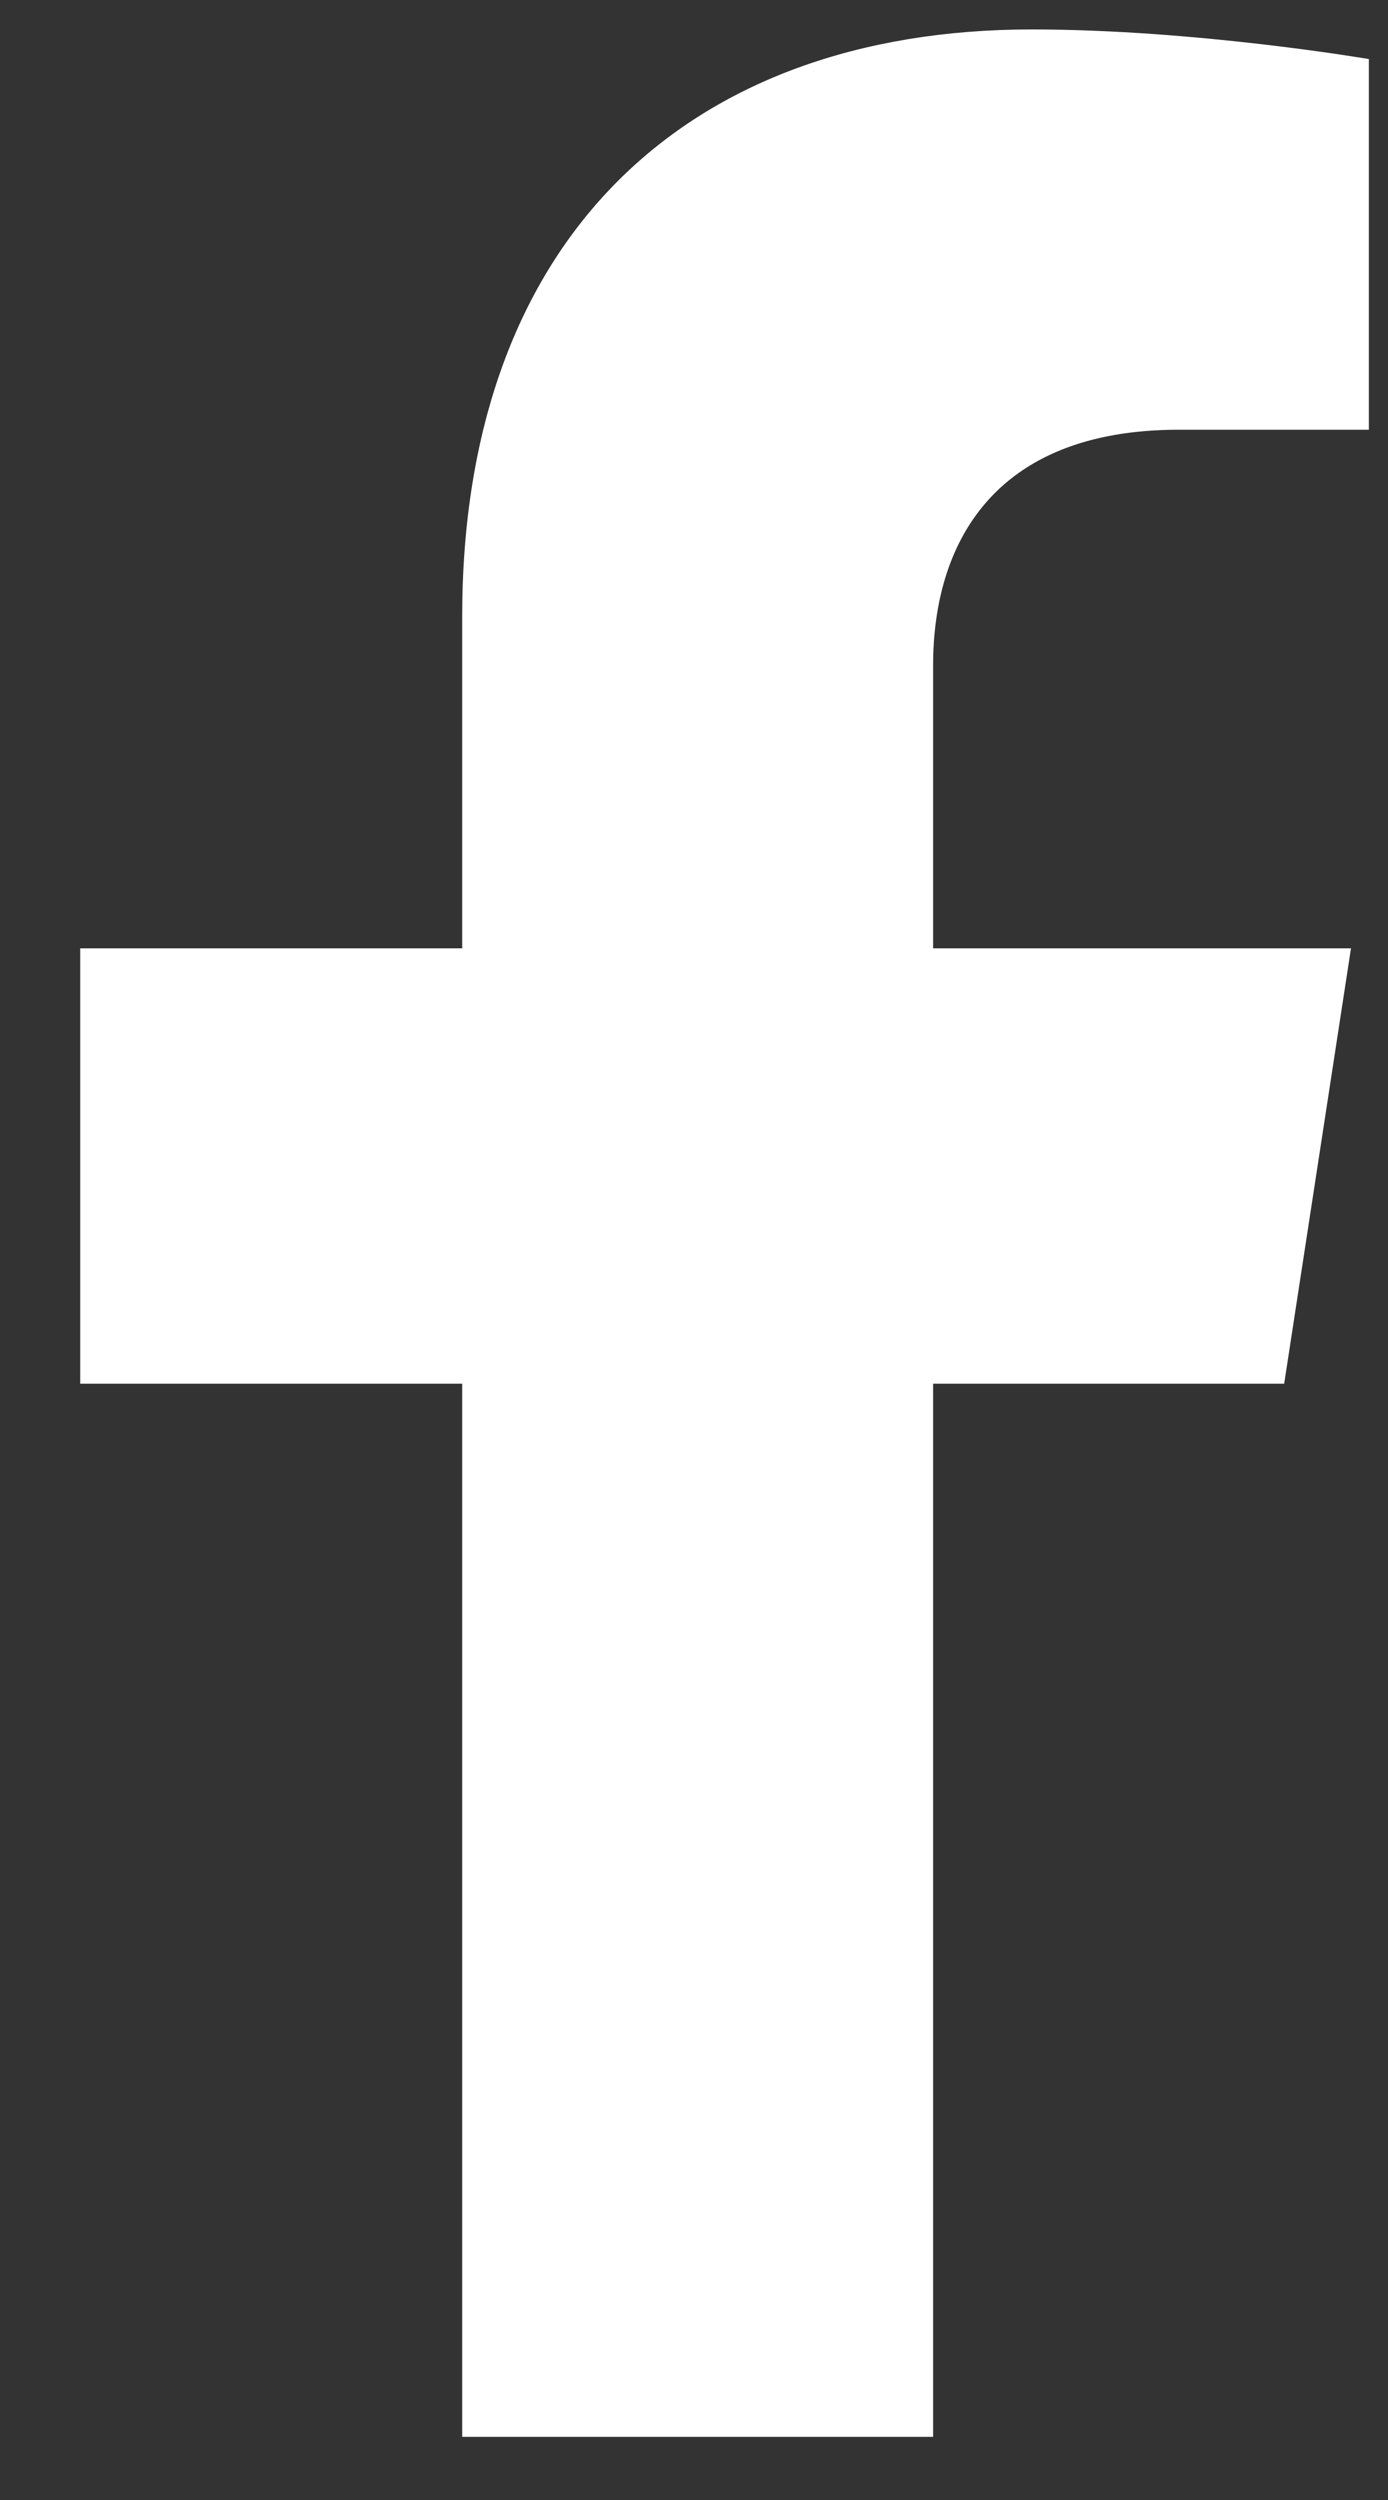
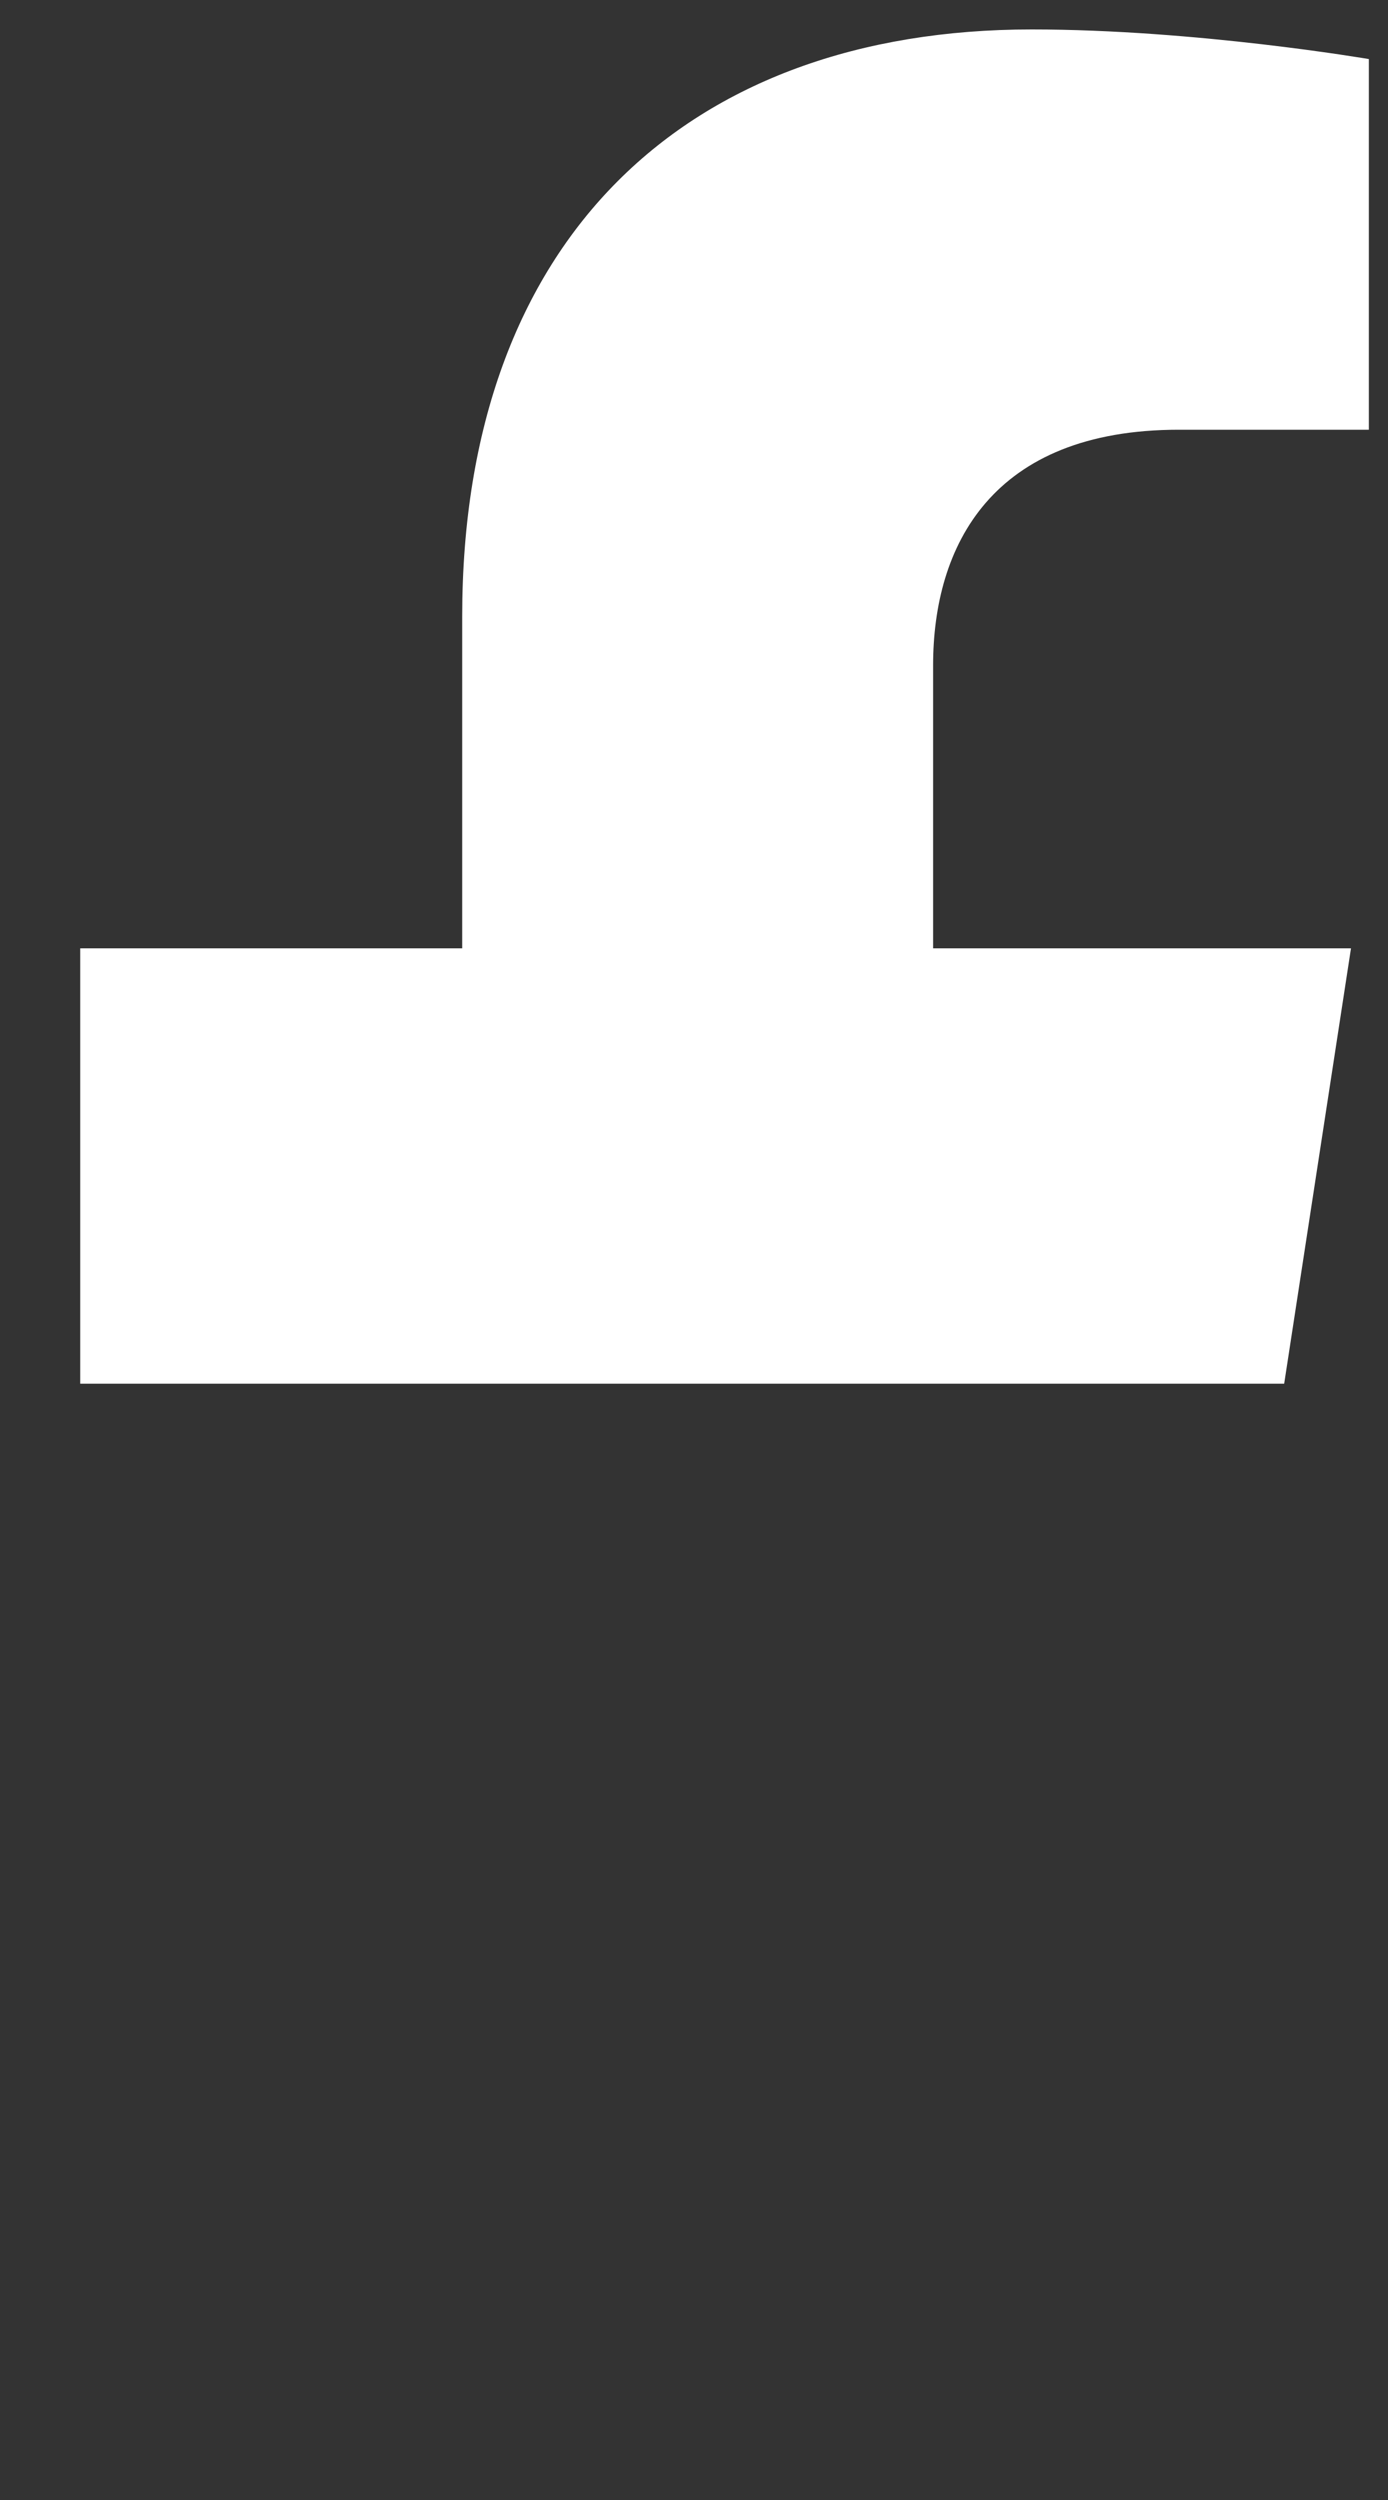
<svg xmlns="http://www.w3.org/2000/svg" width="15" height="27" viewBox="0 0 15 27" fill="none" color="#B3C741">
  <rect x="0" y="0" width="15" height="27" fill="#333333" stroke="none" />
-   <path fill-rule="evenodd" clip-rule="evenodd" d="M10.084 7.185V10.242H14.6L13.878 14.944H10.084V26.318H4.995V14.944H0.867V10.242H4.995V6.657C4.995 2.572 7.428 0.318 11.148 0.318C12.926 0.318 14.793 0.638 14.793 0.638V4.641H12.74C10.716 4.641 10.084 5.898 10.084 7.185Z" fill="white" />
+   <path fill-rule="evenodd" clip-rule="evenodd" d="M10.084 7.185V10.242H14.6L13.878 14.944H10.084V26.318V14.944H0.867V10.242H4.995V6.657C4.995 2.572 7.428 0.318 11.148 0.318C12.926 0.318 14.793 0.638 14.793 0.638V4.641H12.74C10.716 4.641 10.084 5.898 10.084 7.185Z" fill="white" />
</svg>